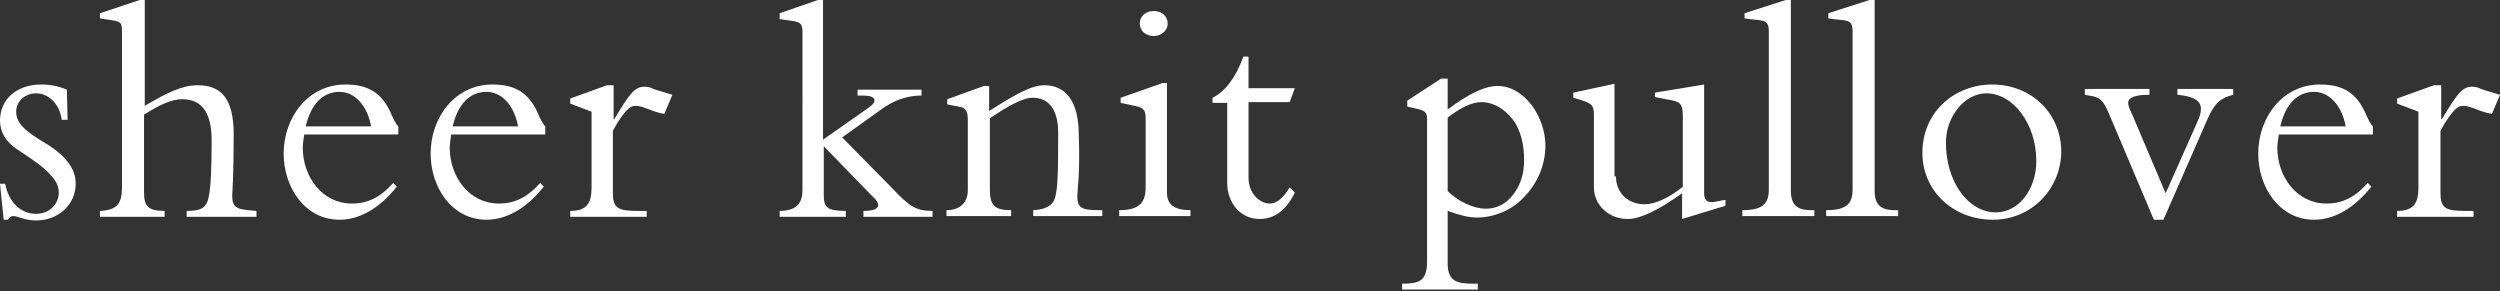
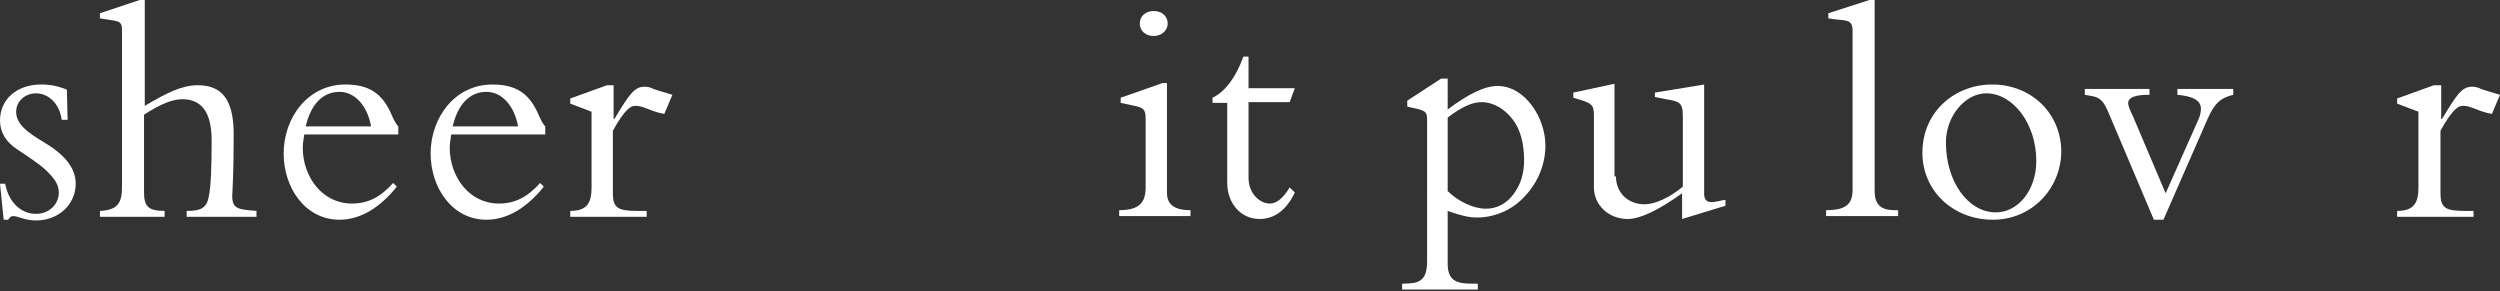
<svg xmlns="http://www.w3.org/2000/svg" version="1.1" id="レイヤー_1" x="0px" y="0px" viewBox="0 0 340.2 39.6" style="enable-background:new 0 0 340.2 39.6;" xml:space="preserve">
  <rect x="0" y="0" width="340.2" height="39.6" fill="#333333" stroke="none" />
  <style type="text/css">
	.st0{fill:#FFFFFF;}
</style>
  <g>
    <path class="st0" d="M9.2,16.3H8.4c-0.3-2.2-1.8-3.6-3.5-3.6c-1.4,0-2.7,1-2.7,2.5c0,1.6,1.3,2.7,4,4.3c2.8,1.7,4.1,3.5,4.1,5.5   c0,2.8-2.3,5-5.4,5c-1.5,0-2.5-0.6-3.1-0.6c-0.3,0-0.5,0.2-0.7,0.5H0.5L0,25h0.7c0.5,2.6,2.2,4.1,4.2,4.1c1.8,0,3.1-1.3,3.1-2.9   c0-1.2-0.7-2-1.7-3c-1.1-1-2.5-1.9-4-2.9c-1.5-1-2.3-2.3-2.3-3.9c0-2.9,2.3-4.9,5.6-4.9c1.2,0,2.3,0.2,3.5,0.7L9.2,16.3z" />
    <path class="st0" d="M19,0h0.7v14.4c2.9-1.7,5-2.8,7.2-2.8c3.2,0,4.9,1.8,4.9,6.7c0,5.7-0.2,8.1-0.2,8.3c0,1.8,0.7,1.9,3.3,2.1v0.8   h-9.5v-0.8c1.8,0,2.7-0.3,3-1.9c0.3-1.4,0.4-4,0.4-7.7c0-4-1.5-5.6-4-5.6c-1.4,0-3,0.7-5.2,2.1v10.6c0,1.9,0.6,2.5,2.8,2.5v0.8   h-8.8v-0.8c2.4-0.1,3-1.1,3-3.2V4.1c0-1.1-0.3-1.2-1.7-1.4l-1.3-0.2V1.8L19,0z" />
    <path class="st0" d="M54.2,18.3H41.4c-0.1,0.7-0.2,1.3-0.2,1.8c0,3.9,2.6,7.6,6.7,7.6c2.2,0,3.9-0.9,5.6-2.8l0.5,0.5   c-2.4,3-5.1,4.5-7.8,4.5c-4.7,0-7.6-4.4-7.6-9c0-4.9,3.3-9.4,8.4-9.4c3.2,0,4.9,1.2,6.1,3.7c0.4,0.9,0.7,1.6,1.1,2V18.3z    M50.5,17.2c-0.5-2.8-2.2-4.7-4.3-4.7c-2.3,0-3.9,1.7-4.6,4.7H50.5z" />
    <path class="st0" d="M74.2,18.3H61.4c-0.1,0.7-0.2,1.3-0.2,1.8c0,3.9,2.6,7.6,6.7,7.6c2.2,0,3.9-0.9,5.6-2.8l0.5,0.5   c-2.4,3-5.1,4.5-7.8,4.5c-4.7,0-7.6-4.4-7.6-9c0-4.9,3.3-9.4,8.4-9.4c3.2,0,4.9,1.2,6.1,3.7c0.4,0.9,0.7,1.6,1.1,2V18.3z    M70.5,17.2c-0.5-2.8-2.2-4.7-4.3-4.7c-2.3,0-3.9,1.7-4.6,4.7H70.5z" />
    <path class="st0" d="M83.5,11.6v4.6h0.1c2-3.3,2.7-4.4,4.1-4.4c0.4,0,0.9,0.1,1.2,0.3c0.3,0.1,1.2,0.4,2.6,0.8l-1.1,2.6   c-1.8-0.3-2.8-1.1-3.9-1.1c-0.5,0-0.8,0.2-1.2,0.6c-0.4,0.4-1.1,1.3-1.9,2.8v8.5c0,2,0.7,2.4,3.3,2.4H88v0.8H77.6v-0.8   c2.3,0,2.9-1.1,2.9-3.2V15.2l-2.9-1.1v-0.7l5-1.8H83.5z" />
-     <path class="st0" d="M111.3,0h0.7v19l6-4.2c0.6-0.4,1-0.8,1-1.1c0-0.7-1-0.7-2.3-0.7v-0.8h8.7v0.8c-1.9,0-3.7,0.6-5.5,1.9l-5.3,3.8   l6.7,6.8c2.4,2.5,3.2,3.2,5.6,3.2v0.8h-9.4v-0.8c1.4,0,2-0.3,2-0.8c0-0.3-0.2-0.7-0.7-1.1l-6.7-6.9v6.6c0,1.7,0.4,2.2,3,2.2v0.8h-9   v-0.8c2.4,0,3.1-1.2,3.1-2.8V4.4c0-1.7-0.7-1.4-3.1-1.8V1.8L111.3,0z" />
-     <path class="st0" d="M146.6,26.7c0,1.6,0.6,1.9,3,1.9h0.4v0.8h-9.4v-0.8c1.7-0.1,2.7-0.6,3-1.8c0.3-1.3,0.4-2.5,0.4-8.7   c0-3.5-1.5-4.8-3.5-4.8c-1.4,0-3.6,1.3-5.8,2.8v9.7c0,2.2,0.7,2.8,2.9,2.8v0.8h-8.8v-0.8c1.9,0,2.9-1.1,2.9-2.7v-9.5   c0-2.1-0.7-1.7-2.8-2.2v-0.7l5-1.8h0.7v3.4c2.9-1.8,5.5-3.5,7.5-3.5c2.8,0,4.7,2,4.7,6.8C147,23.6,146.6,25.9,146.6,26.7z" />
    <path class="st0" d="M158.8,11.4v14.8c0,1.4,0.7,2.4,3.2,2.4v0.8h-9.7v-0.8c2.8,0,3.6-1.1,3.6-3.1v-9.4c0-1.4-0.5-1.5-2-1.8   l-1.4-0.3v-0.7l5.7-2H158.8z M157,4.9c-1.1,0-1.9-0.7-1.9-1.7s0.8-1.7,1.9-1.7s1.9,0.7,1.9,1.7S158,4.9,157,4.9z" />
    <path class="st0" d="M169.9,7.7v4.3h6.3l-0.7,1.9h-5.6v10.3c0,2.1,1.5,3.5,2.9,3.5c0.9,0,1.8-0.7,2.7-2.2l0.7,0.7   c-1.1,2.3-2.7,3.6-4.8,3.6c-2.6,0-4.4-2.2-4.4-4.9V14h-2v-0.7c1.7-0.8,3.2-2.8,4.2-5.6H169.9z" />
    <path class="st0" d="M196.1,10.7h0.9v4.2c2.8-2.1,5-3.2,6.8-3.2c3.7,0,6.5,4.3,6.5,8.1c0,2.4-0.9,4.9-2.8,6.9   c-1.8,2-4.3,2.9-6.5,2.9c-1.2,0-2.3-0.3-4-0.9v7.2c0,2.5,1.5,2.7,3.4,2.7h0.7v0.8h-10.3v-0.8c2.3,0,3.4-0.3,3.4-3.1V16.2   c0-1.1-0.4-1.2-2.3-1.6l-0.4-0.1v-0.8L196.1,10.7z M197,26c1.4,1.4,3.5,2.4,5.2,2.4c1.4,0,2.7-0.6,3.7-1.9c1-1.3,1.5-2.8,1.5-4.7   c0-2-0.4-4.1-1.6-5.6c-1-1.3-2.5-2.3-4.2-2.3c-1.4,0-2.9,0.8-4.6,2.1V26z" />
    <path class="st0" d="M219.9,24c0,2.3,1.7,3.8,3.9,3.8c1.4,0,3.4-0.9,5.2-2.4v-9.6c0-1.9-0.5-2-2.3-2.3l-1.5-0.3v-0.6l6.7-1.1v14.8   c0,0.7,0.2,1.2,1,1.2c0.6,0,1.6-0.3,1.9-0.3v0.8l-5.9,1.8v-3.5c-3.2,2.3-5.7,3.5-7.4,3.5c-2.6,0-4.6-1.9-4.6-4.3v-9.8   c0-1.3-0.2-1.6-1.8-2.1l-1-0.3v-0.7l5.6-1.2V24z" />
-     <path class="st0" d="M243,0h0.7v26c0,2.3,1.4,2.6,2.8,2.6h0.4v0.8h-9.8v-0.8c2.8,0,3.6-0.9,3.6-2.8V4.2c0-1.8-1.1-1.3-3.3-1.7V1.8   L243,0z" />
    <path class="st0" d="M254.4,0h0.7v26c0,2.3,1.4,2.6,2.8,2.6h0.4v0.8h-9.8v-0.8c2.8,0,3.6-0.9,3.6-2.8V4.2c0-1.8-1.1-1.3-3.3-1.7   V1.8L254.4,0z" />
    <path class="st0" d="M271.2,29.9c-5.5,0-9.6-4-9.6-9.1c0-5.6,4.4-9.3,9.5-9.3c5.3,0,9.4,3.9,9.4,9.2   C280.4,25.8,276.4,29.9,271.2,29.9z M277.1,21.9c0-5.1-3.2-9.2-6.8-9.2c-2.9,0-5.5,3.1-5.5,6.7c0,5.3,3,9.5,6.8,9.5   C274.6,28.9,277.1,25.9,277.1,21.9z" />
-     <path class="st0" d="M292.5,12.1v0.8c-0.7,0-2.9,0-2.9,1.1c0,0.5,0.4,1.3,0.6,1.7l4.5,10.6l4.4-9.9c0.3-0.6,0.4-1.2,0.4-1.6   c0-1.1-1-1.7-3.2-1.9v-0.8h7.6v0.8c-1.6,0.4-2.5,1-3.5,3.3l-6,13.7h-1.3L287,15.5c-0.7-1.7-1.2-2.2-2.2-2.4l-1.1-0.2v-0.8H292.5z" />
-     <path class="st0" d="M322.9,18.3h-12.8c-0.1,0.7-0.2,1.3-0.2,1.8c0,3.9,2.6,7.6,6.7,7.6c2.2,0,3.9-0.9,5.6-2.8l0.5,0.5   c-2.4,3-5.1,4.5-7.8,4.5c-4.7,0-7.6-4.4-7.6-9c0-4.9,3.3-9.4,8.4-9.4c3.2,0,4.9,1.2,6.1,3.7c0.4,0.9,0.7,1.6,1.1,2V18.3z    M319.2,17.2c-0.5-2.8-2.2-4.7-4.3-4.7c-2.3,0-3.9,1.7-4.6,4.7H319.2z" />
+     <path class="st0" d="M292.5,12.1v0.8c-0.7,0-2.9,0-2.9,1.1c0,0.5,0.4,1.3,0.6,1.7l4.5,10.6l4.4-9.9c0.3-0.6,0.4-1.2,0.4-1.6   c0-1.1-1-1.7-3.2-1.9v-0.8h7.6v0.8c-1.6,0.4-2.5,1-3.5,3.3l-6,13.7h-1.3L287,15.5c-0.7-1.7-1.2-2.2-2.2-2.4l-1.1-0.2v-0.8z" />
    <path class="st0" d="M332.2,11.6v4.6h0.1c2-3.3,2.7-4.4,4.1-4.4c0.4,0,0.9,0.1,1.2,0.3c0.3,0.1,1.2,0.4,2.6,0.8l-1.1,2.6   c-1.8-0.3-2.8-1.1-3.9-1.1c-0.5,0-0.8,0.2-1.2,0.6c-0.4,0.4-1.1,1.3-1.9,2.8v8.5c0,2,0.7,2.4,3.3,2.4h1.2v0.8h-10.4v-0.8   c2.3,0,2.9-1.1,2.9-3.2V15.2l-2.9-1.1v-0.7l5-1.8H332.2z" />
  </g>
</svg>